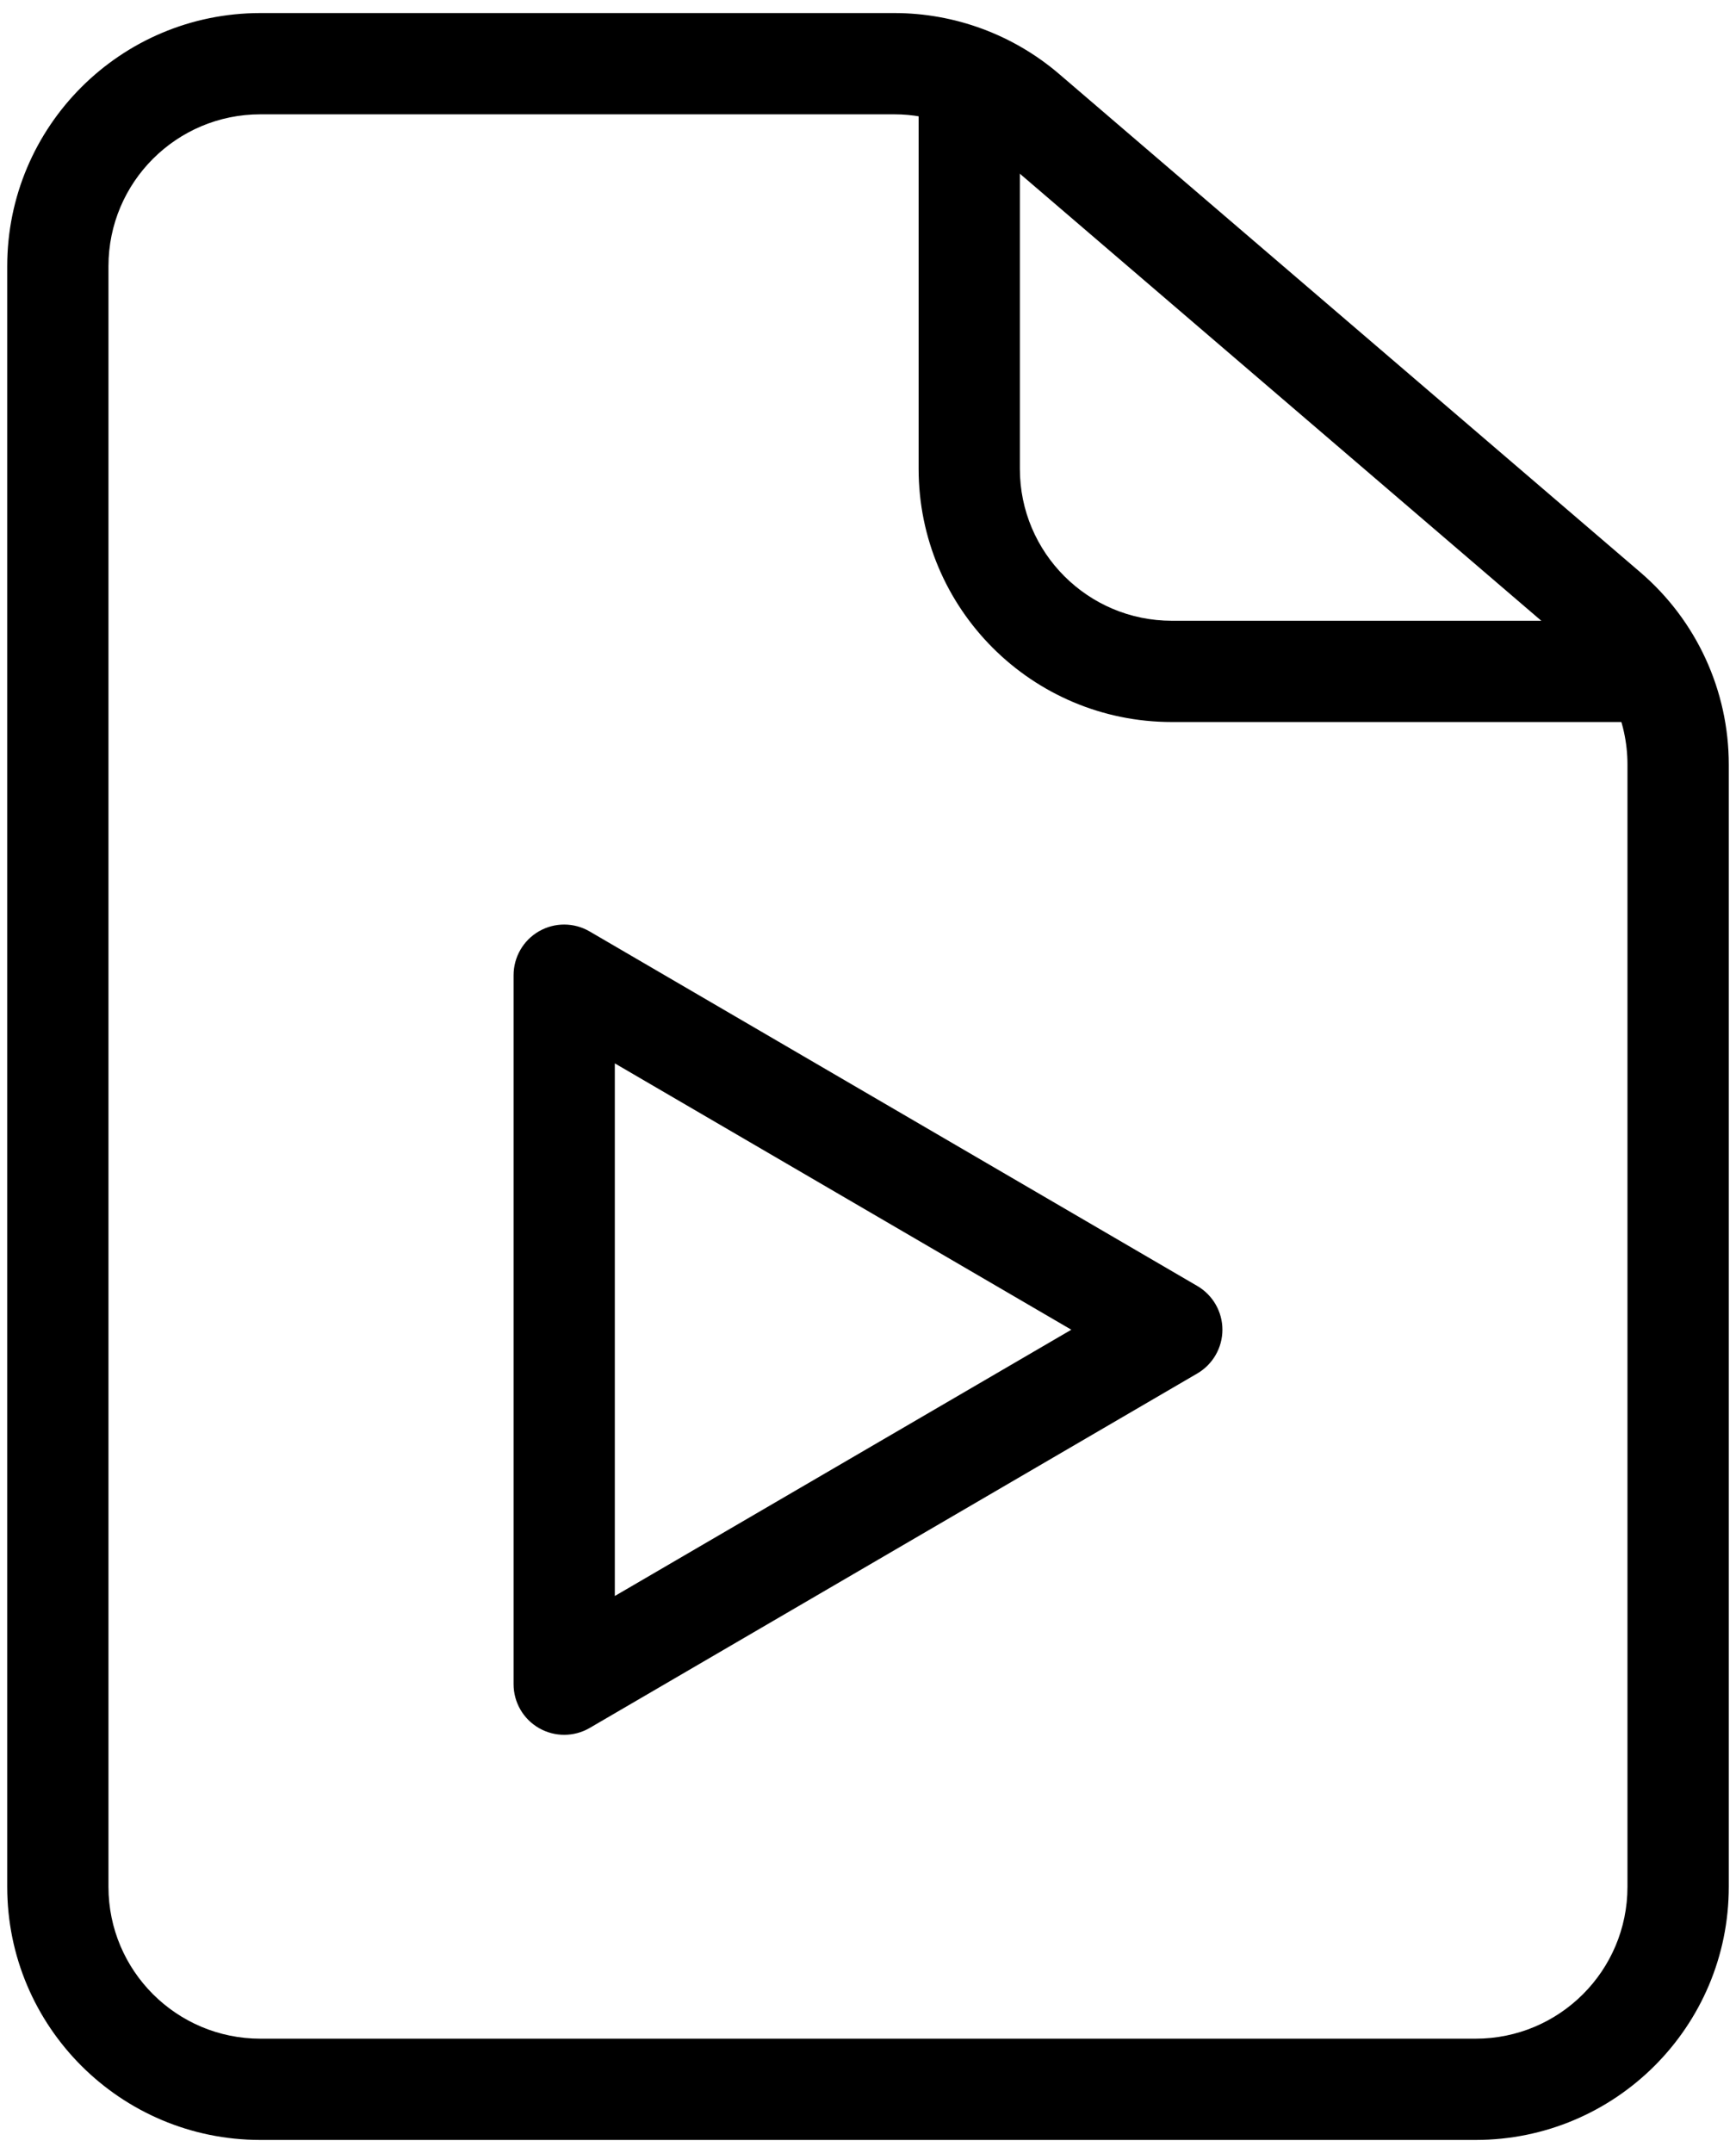
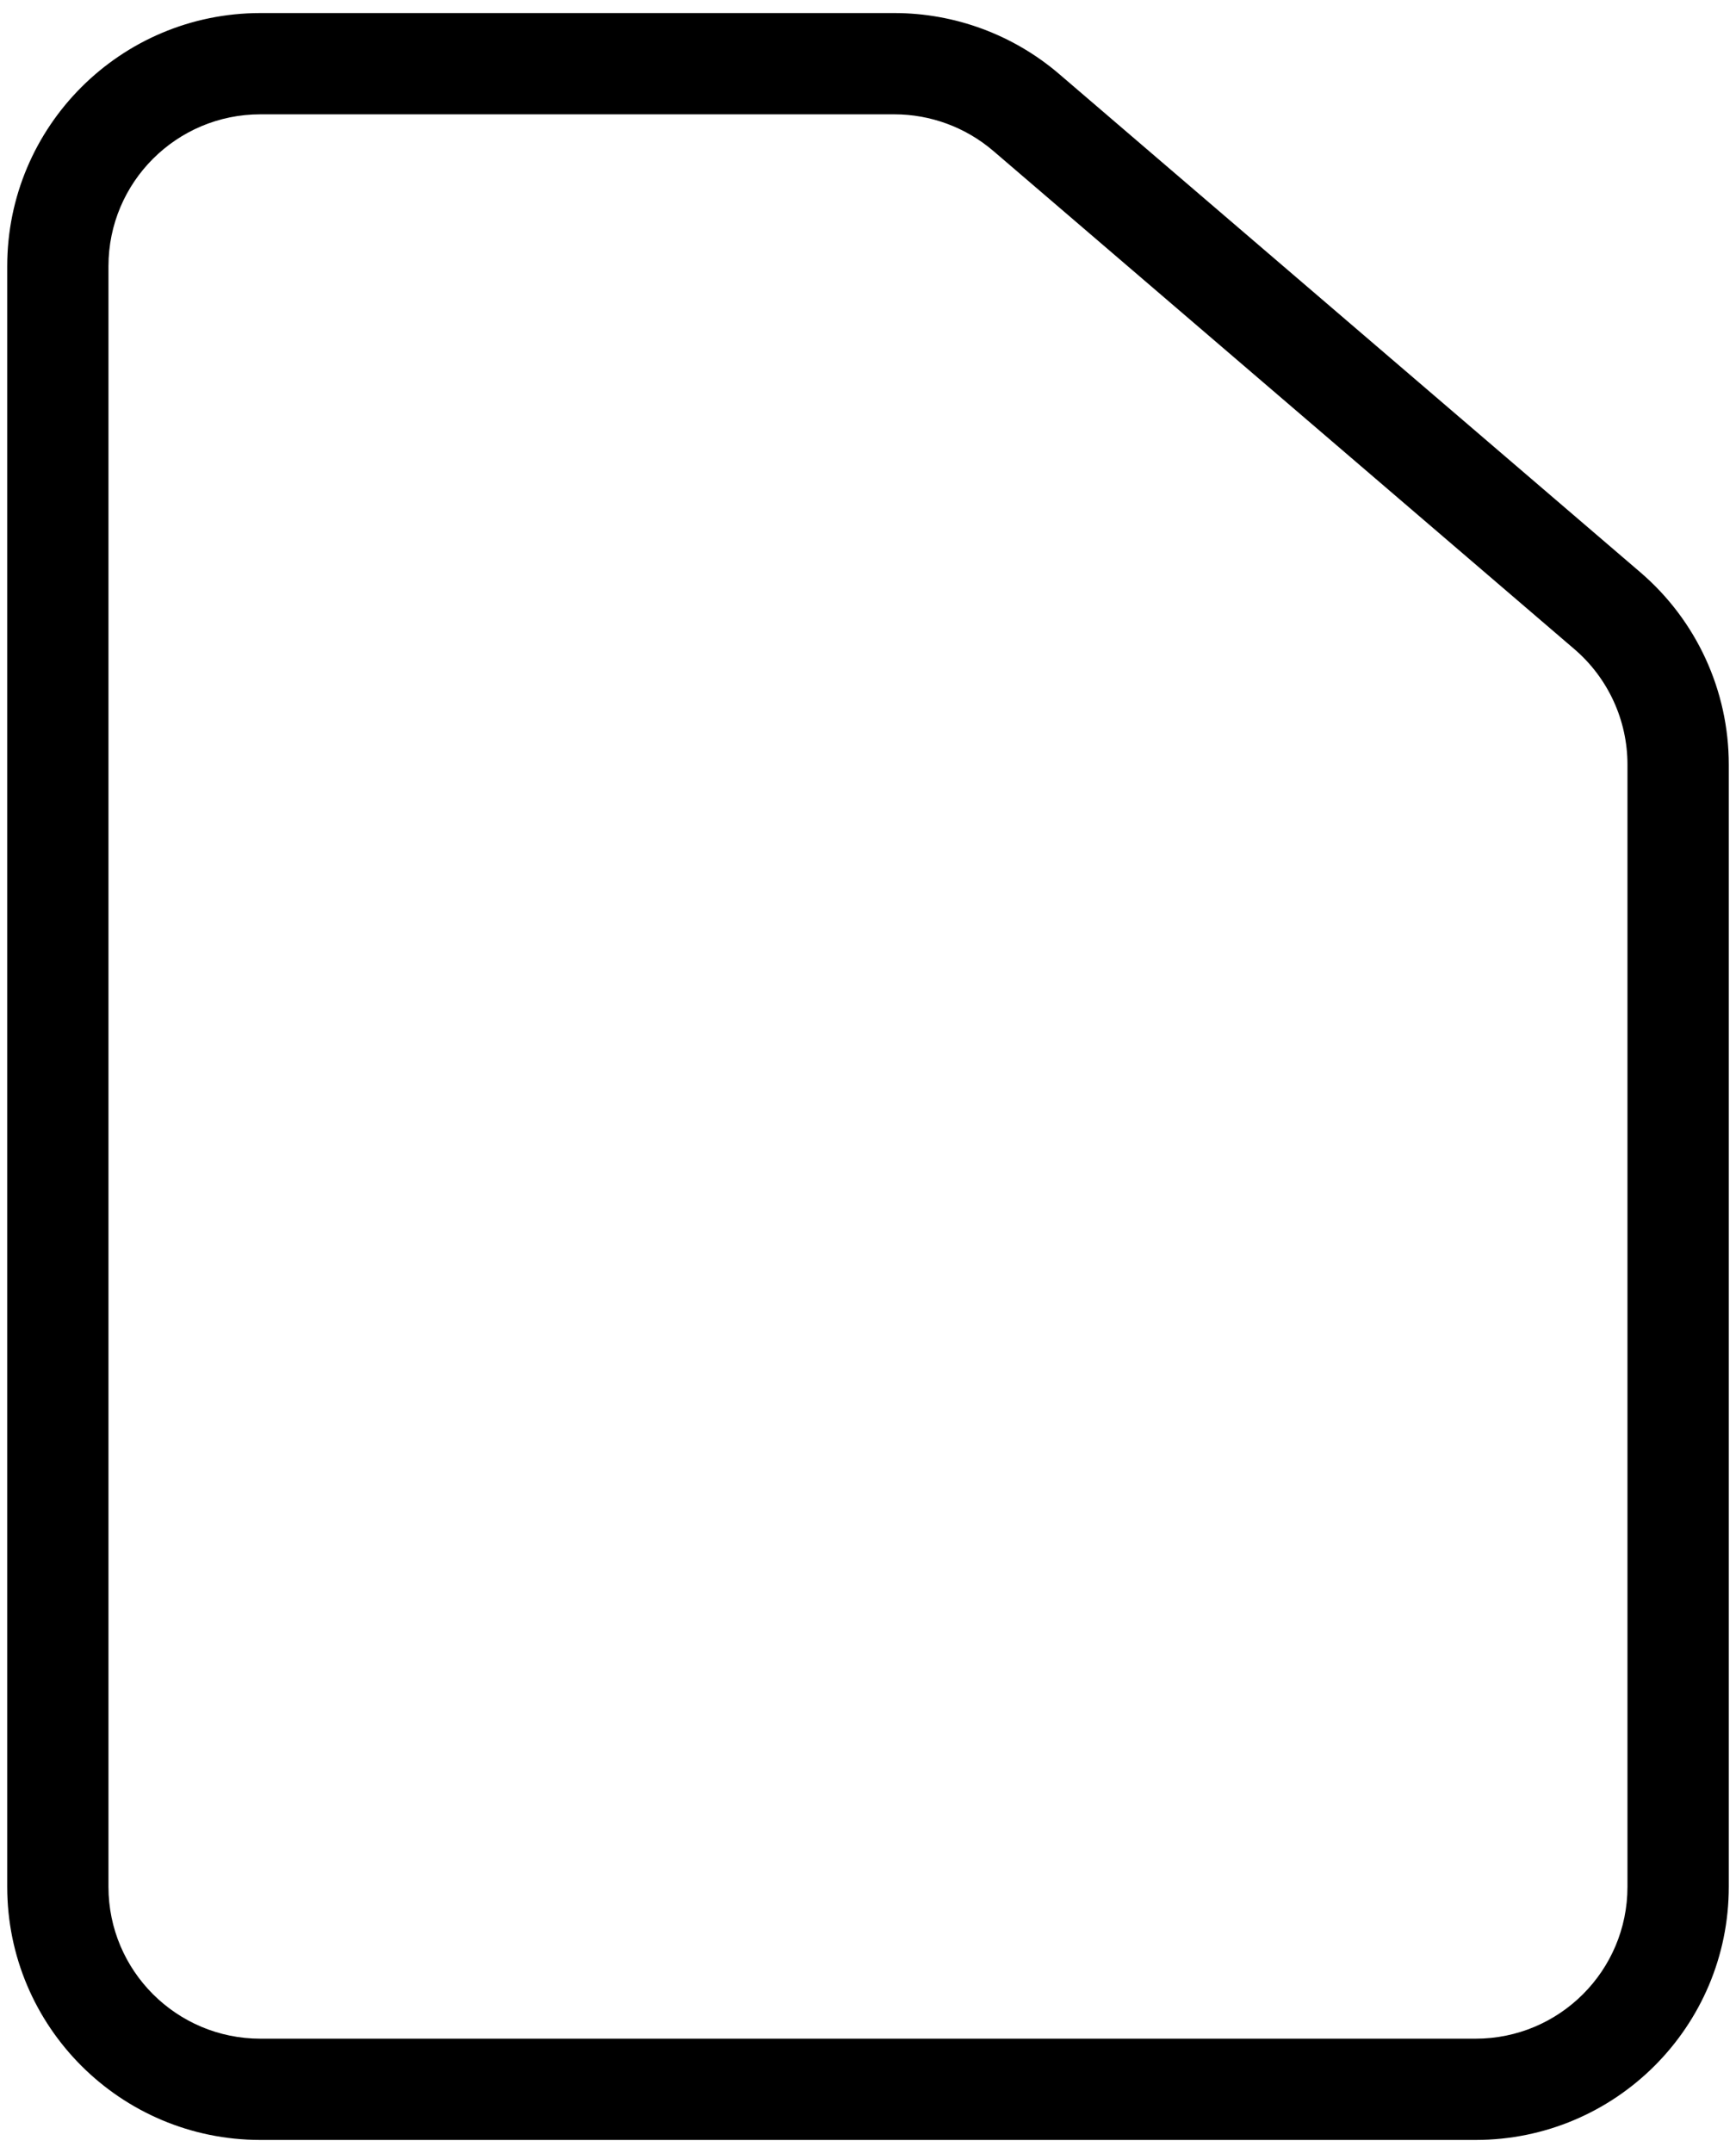
<svg xmlns="http://www.w3.org/2000/svg" width="25" height="31" viewBox="0 0 25 31" fill="none">
  <path fill-rule="evenodd" clip-rule="evenodd" d="M3.75 1.646C2.542 1.646 1.562 2.625 1.562 3.833V27.167C1.562 28.375 2.542 29.354 3.75 29.354H21.25C22.458 29.354 23.437 28.375 23.437 27.167V11.008C23.437 10.37 23.158 9.763 22.673 9.347L14.303 2.172C13.906 1.833 13.401 1.646 12.879 1.646H3.75ZM0.104 3.833C0.104 1.82 1.736 0.188 3.75 0.188H12.879C13.749 0.188 14.591 0.499 15.252 1.065L23.622 8.24C24.431 8.933 24.896 9.944 24.896 11.008V27.167C24.896 29.18 23.263 30.812 21.25 30.812H3.75C1.736 30.812 0.104 29.18 0.104 27.167V3.833Z" fill="black" />
-   <path fill-rule="evenodd" clip-rule="evenodd" d="M13.229 6.75V1.646H14.687V6.75C14.687 7.958 15.667 8.938 16.875 8.938H23.437V10.396H16.875C14.861 10.396 13.229 8.764 13.229 6.75Z" fill="black" />
-   <path fill-rule="evenodd" clip-rule="evenodd" d="M7.762 13.409C7.988 13.279 8.267 13.28 8.492 13.412L17.242 18.516C17.466 18.647 17.604 18.887 17.604 19.146C17.604 19.405 17.466 19.645 17.242 19.776L8.492 24.88C8.267 25.011 7.988 25.012 7.762 24.882C7.535 24.752 7.396 24.511 7.396 24.25V14.042C7.396 13.781 7.535 13.539 7.762 13.409ZM8.854 15.311V22.98L15.428 19.146L8.854 15.311Z" fill="black" />
</svg>